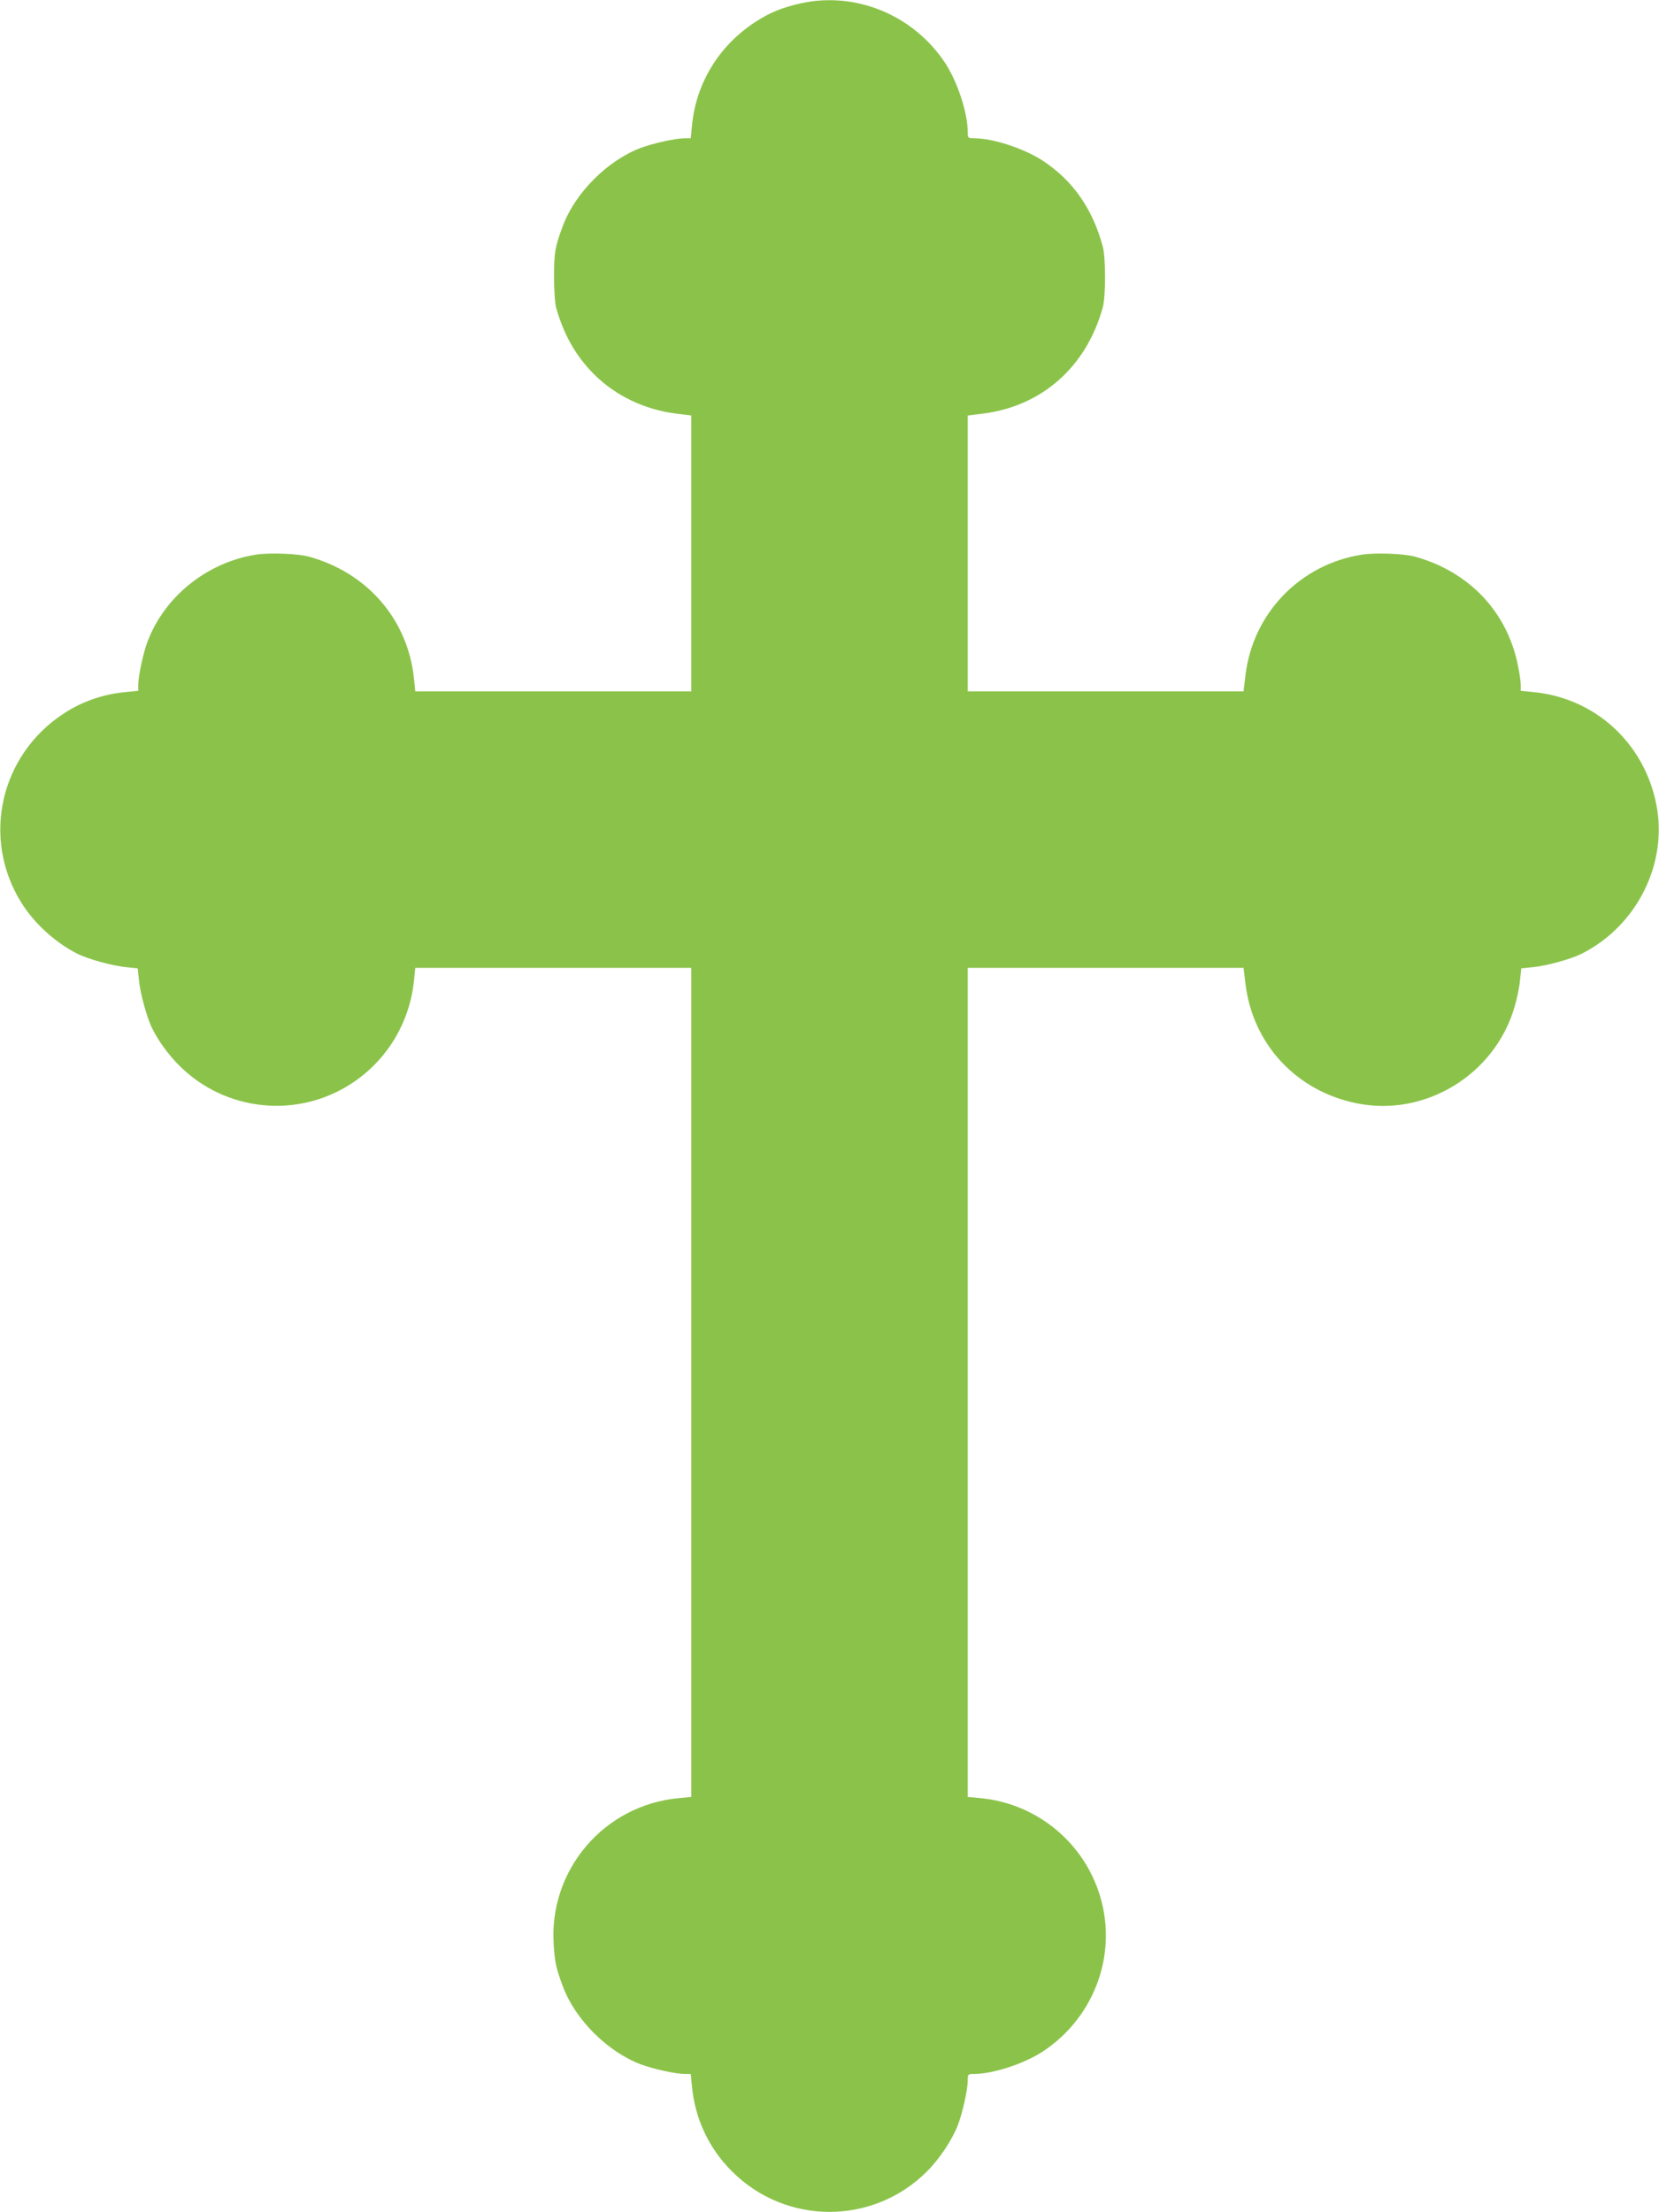
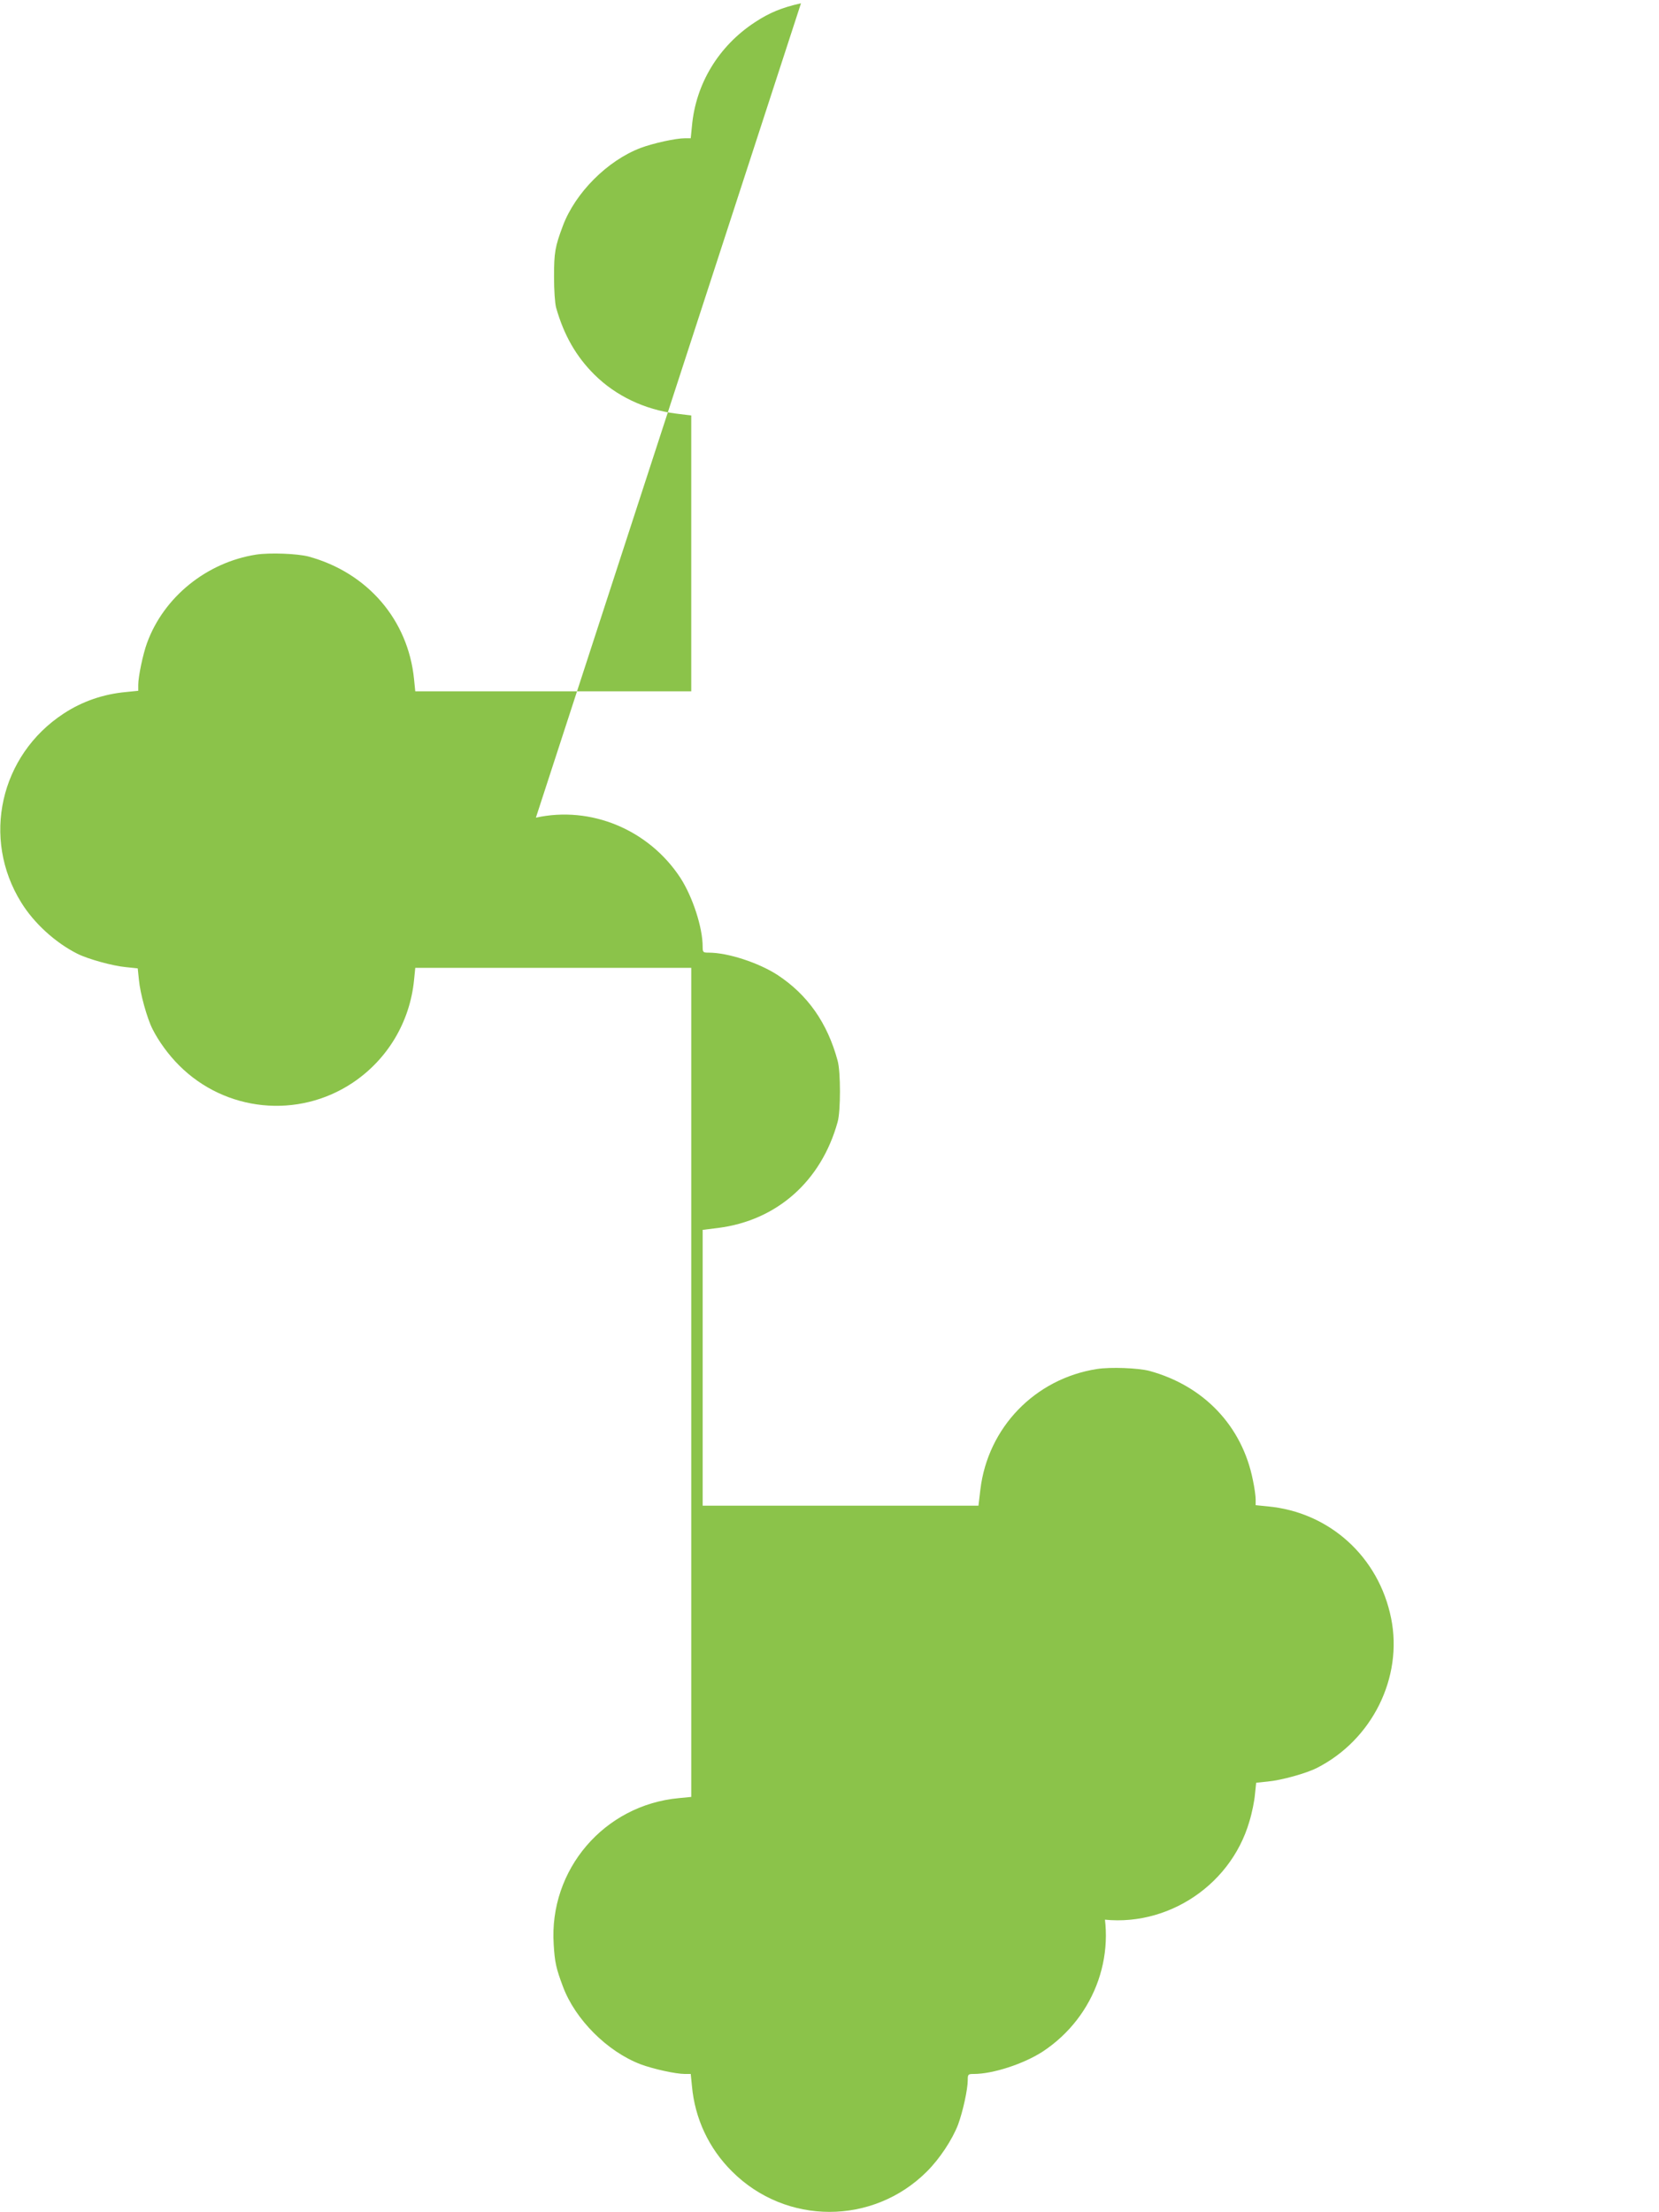
<svg xmlns="http://www.w3.org/2000/svg" version="1.0" width="960pt" height="1280pt" viewBox="0 0 960 1280" preserveAspectRatio="xMidYMid meet">
  <g transform="translate(0,1280) scale(0.1,-0.1)" fill="#8bc34a" stroke="none">
-     <path d="M4635 12781 c-111 -25 -182 -54 -267 -110 -209 -137 -342 -355 -364 -601 l-7 -70 -34 0 c-52 0 -181 -28 -256 -56 -192 -73 -378 -259 -450 -451 -45 -120 -51 -154 -51 -293 0 -79 5 -154 12 -180 45 -159 116 -283 222 -388 124 -123 291 -202 471 -225 l89 -11 0 -798 0 -798 -799 0 -798 0 -7 70 c-34 343 -269 617 -611 710 -66 17 -224 23 -303 11 -286 -45 -534 -245 -631 -511 -24 -65 -51 -195 -51 -243 l0 -34 -70 -7 c-132 -12 -254 -54 -362 -125 -368 -241 -476 -722 -245 -1093 74 -120 197 -232 324 -296 61 -31 205 -71 283 -78 l67 -7 7 -67 c7 -78 47 -222 78 -283 36 -72 93 -150 154 -211 268 -269 688 -311 1003 -102 203 135 333 352 357 596 l7 70 798 0 799 0 0 -2399 0 -2398 -72 -7 c-432 -40 -752 -414 -724 -846 6 -103 14 -139 53 -243 71 -192 258 -378 450 -451 75 -28 204 -56 256 -56 l34 0 7 -70 c17 -188 98 -361 232 -494 312 -312 816 -312 1128 0 74 74 146 183 180 271 28 76 56 204 56 258 0 33 2 35 35 35 111 0 288 58 398 129 310 204 443 587 322 933 -103 296 -371 505 -682 534 l-73 7 0 2398 0 2399 798 0 798 0 11 -92 c42 -350 295 -622 645 -692 396 -80 799 167 912 558 15 49 29 119 32 156 l7 67 67 7 c78 7 222 47 283 78 321 162 500 524 431 866 -71 356 -357 615 -714 648 l-70 7 0 34 c0 19 -7 69 -16 111 -62 313 -284 546 -599 632 -66 17 -224 23 -303 11 -359 -56 -632 -339 -675 -698 l-11 -93 -798 0 -798 0 0 798 0 798 89 11 c340 43 597 270 692 613 18 62 18 292 0 355 -59 218 -173 381 -348 496 -110 71 -287 129 -398 129 -33 0 -35 2 -35 35 0 111 -58 288 -129 398 -183 279 -518 418 -836 348z" />
+     <path d="M4635 12781 c-111 -25 -182 -54 -267 -110 -209 -137 -342 -355 -364 -601 l-7 -70 -34 0 c-52 0 -181 -28 -256 -56 -192 -73 -378 -259 -450 -451 -45 -120 -51 -154 -51 -293 0 -79 5 -154 12 -180 45 -159 116 -283 222 -388 124 -123 291 -202 471 -225 l89 -11 0 -798 0 -798 -799 0 -798 0 -7 70 c-34 343 -269 617 -611 710 -66 17 -224 23 -303 11 -286 -45 -534 -245 -631 -511 -24 -65 -51 -195 -51 -243 l0 -34 -70 -7 c-132 -12 -254 -54 -362 -125 -368 -241 -476 -722 -245 -1093 74 -120 197 -232 324 -296 61 -31 205 -71 283 -78 l67 -7 7 -67 c7 -78 47 -222 78 -283 36 -72 93 -150 154 -211 268 -269 688 -311 1003 -102 203 135 333 352 357 596 l7 70 798 0 799 0 0 -2399 0 -2398 -72 -7 c-432 -40 -752 -414 -724 -846 6 -103 14 -139 53 -243 71 -192 258 -378 450 -451 75 -28 204 -56 256 -56 l34 0 7 -70 c17 -188 98 -361 232 -494 312 -312 816 -312 1128 0 74 74 146 183 180 271 28 76 56 204 56 258 0 33 2 35 35 35 111 0 288 58 398 129 310 204 443 587 322 933 -103 296 -371 505 -682 534 c42 -350 295 -622 645 -692 396 -80 799 167 912 558 15 49 29 119 32 156 l7 67 67 7 c78 7 222 47 283 78 321 162 500 524 431 866 -71 356 -357 615 -714 648 l-70 7 0 34 c0 19 -7 69 -16 111 -62 313 -284 546 -599 632 -66 17 -224 23 -303 11 -359 -56 -632 -339 -675 -698 l-11 -93 -798 0 -798 0 0 798 0 798 89 11 c340 43 597 270 692 613 18 62 18 292 0 355 -59 218 -173 381 -348 496 -110 71 -287 129 -398 129 -33 0 -35 2 -35 35 0 111 -58 288 -129 398 -183 279 -518 418 -836 348z" />
  </g>
</svg>